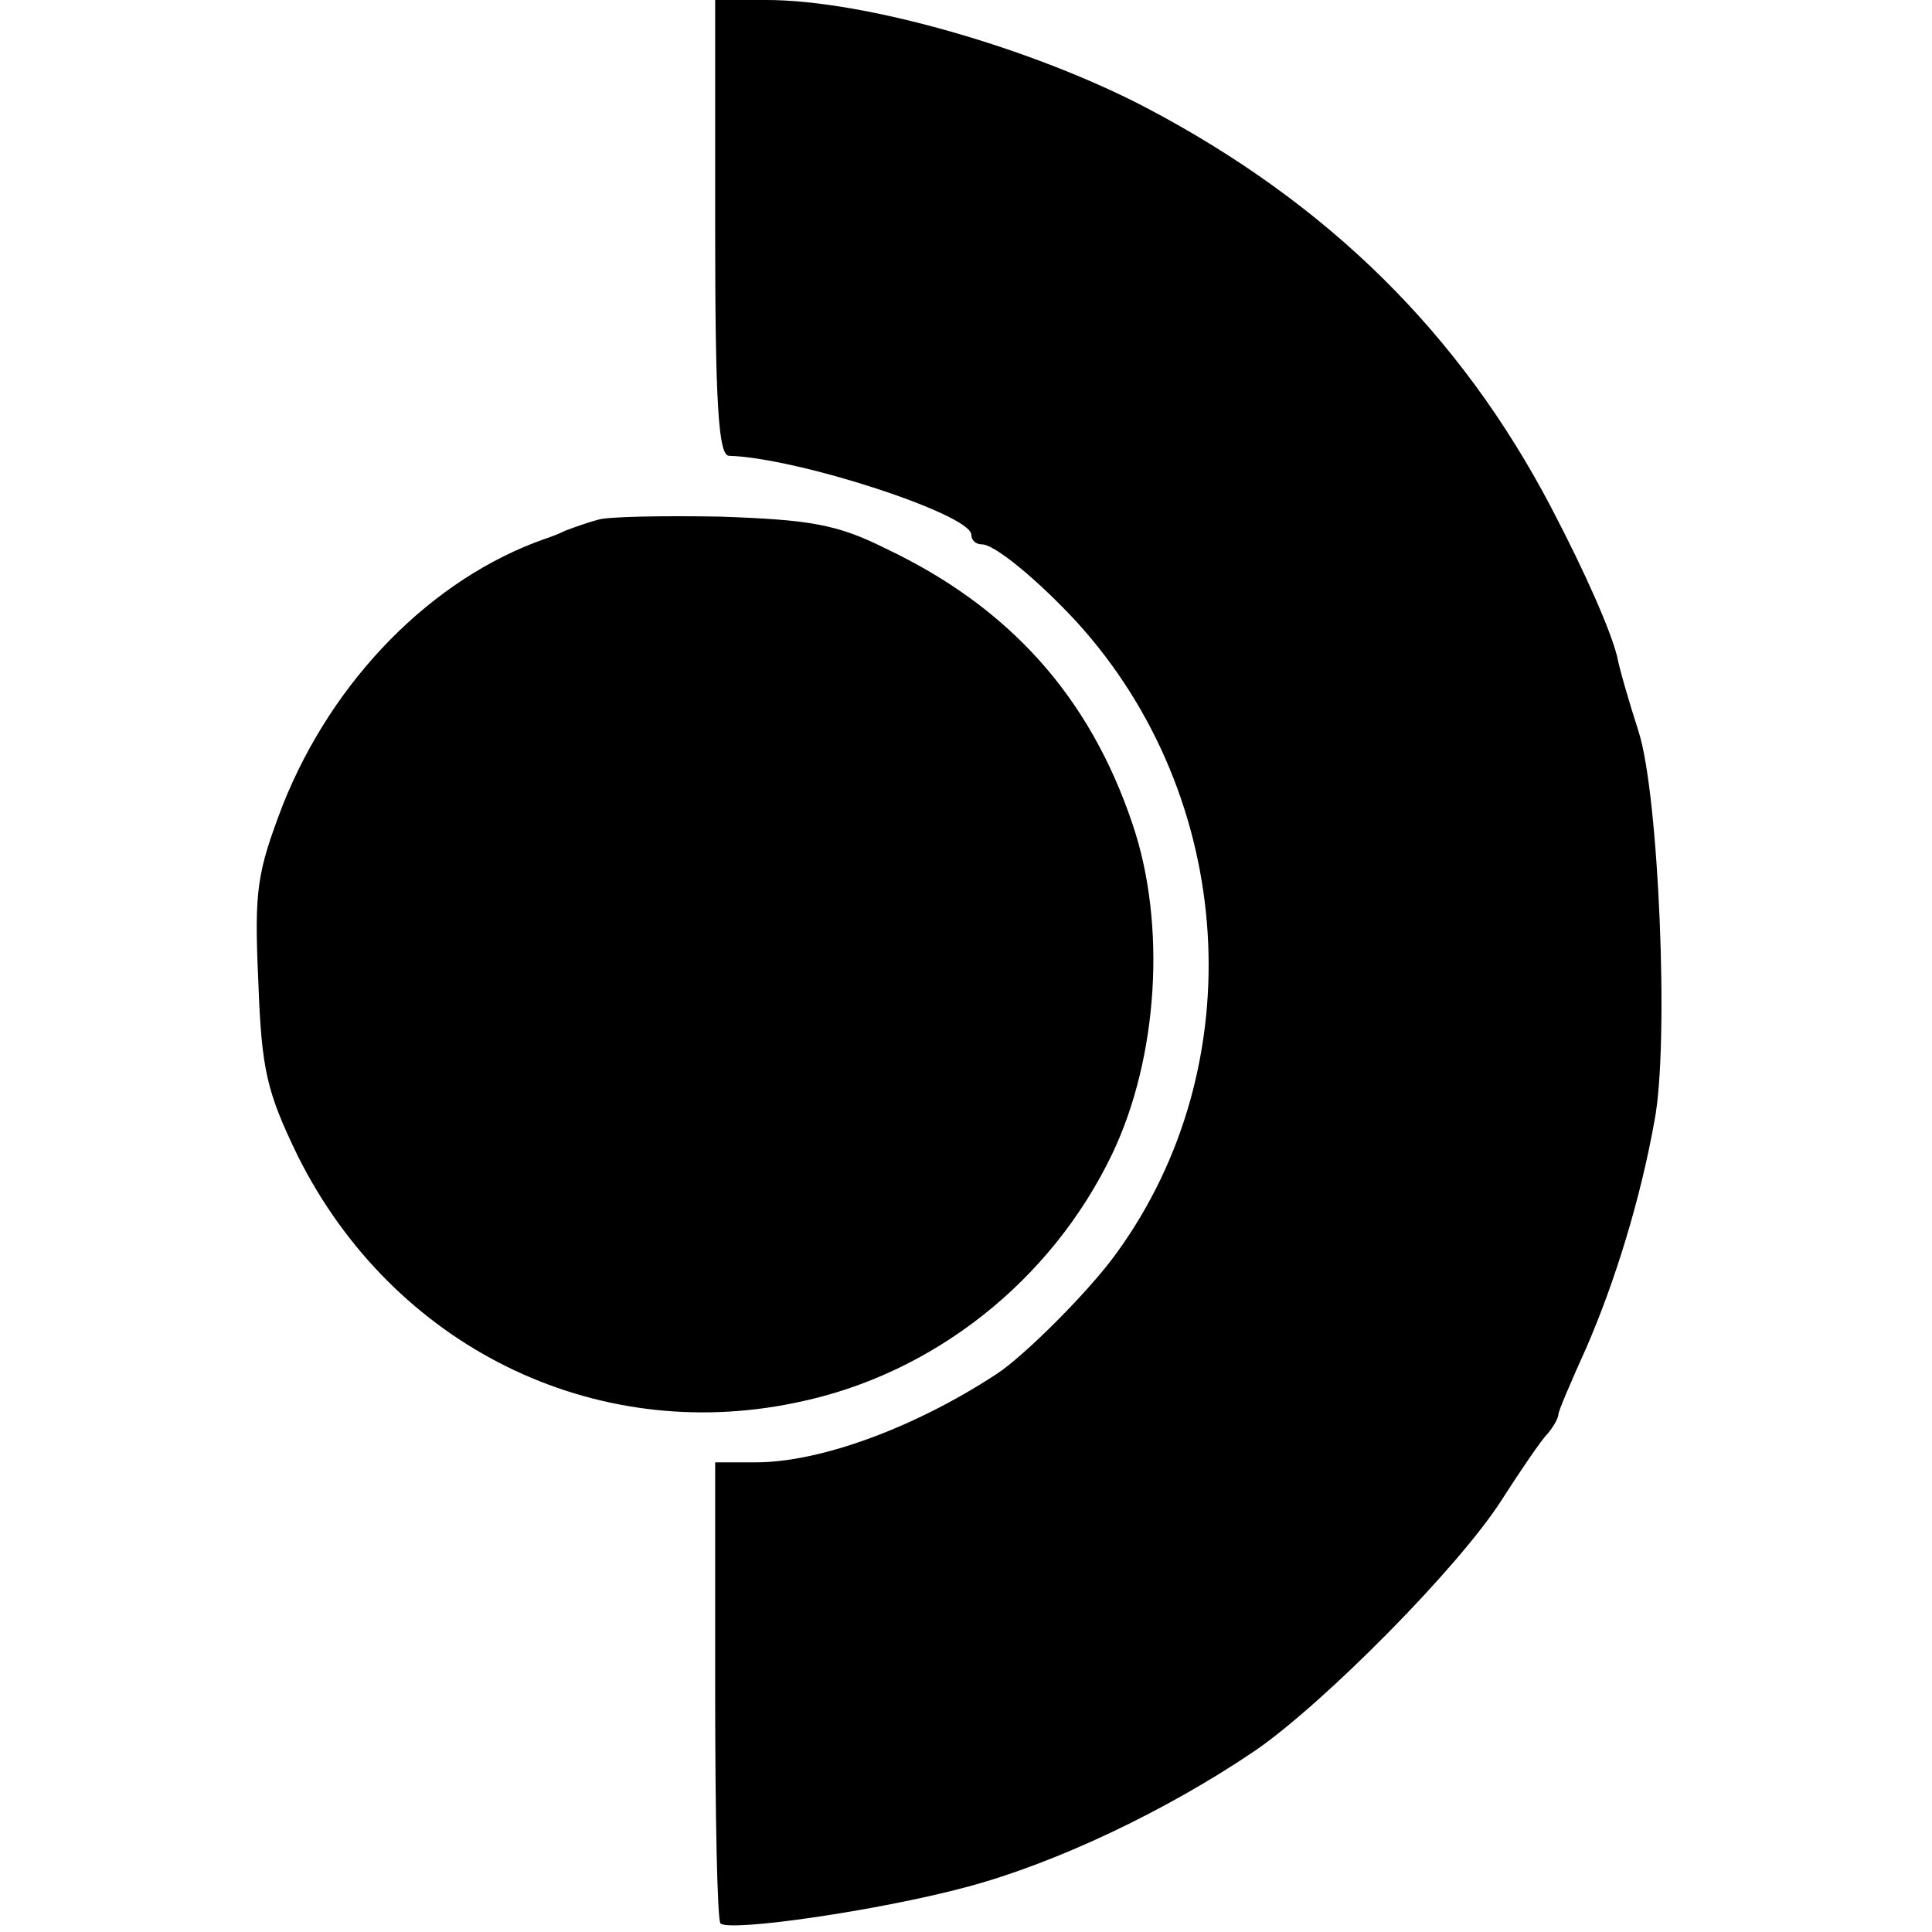
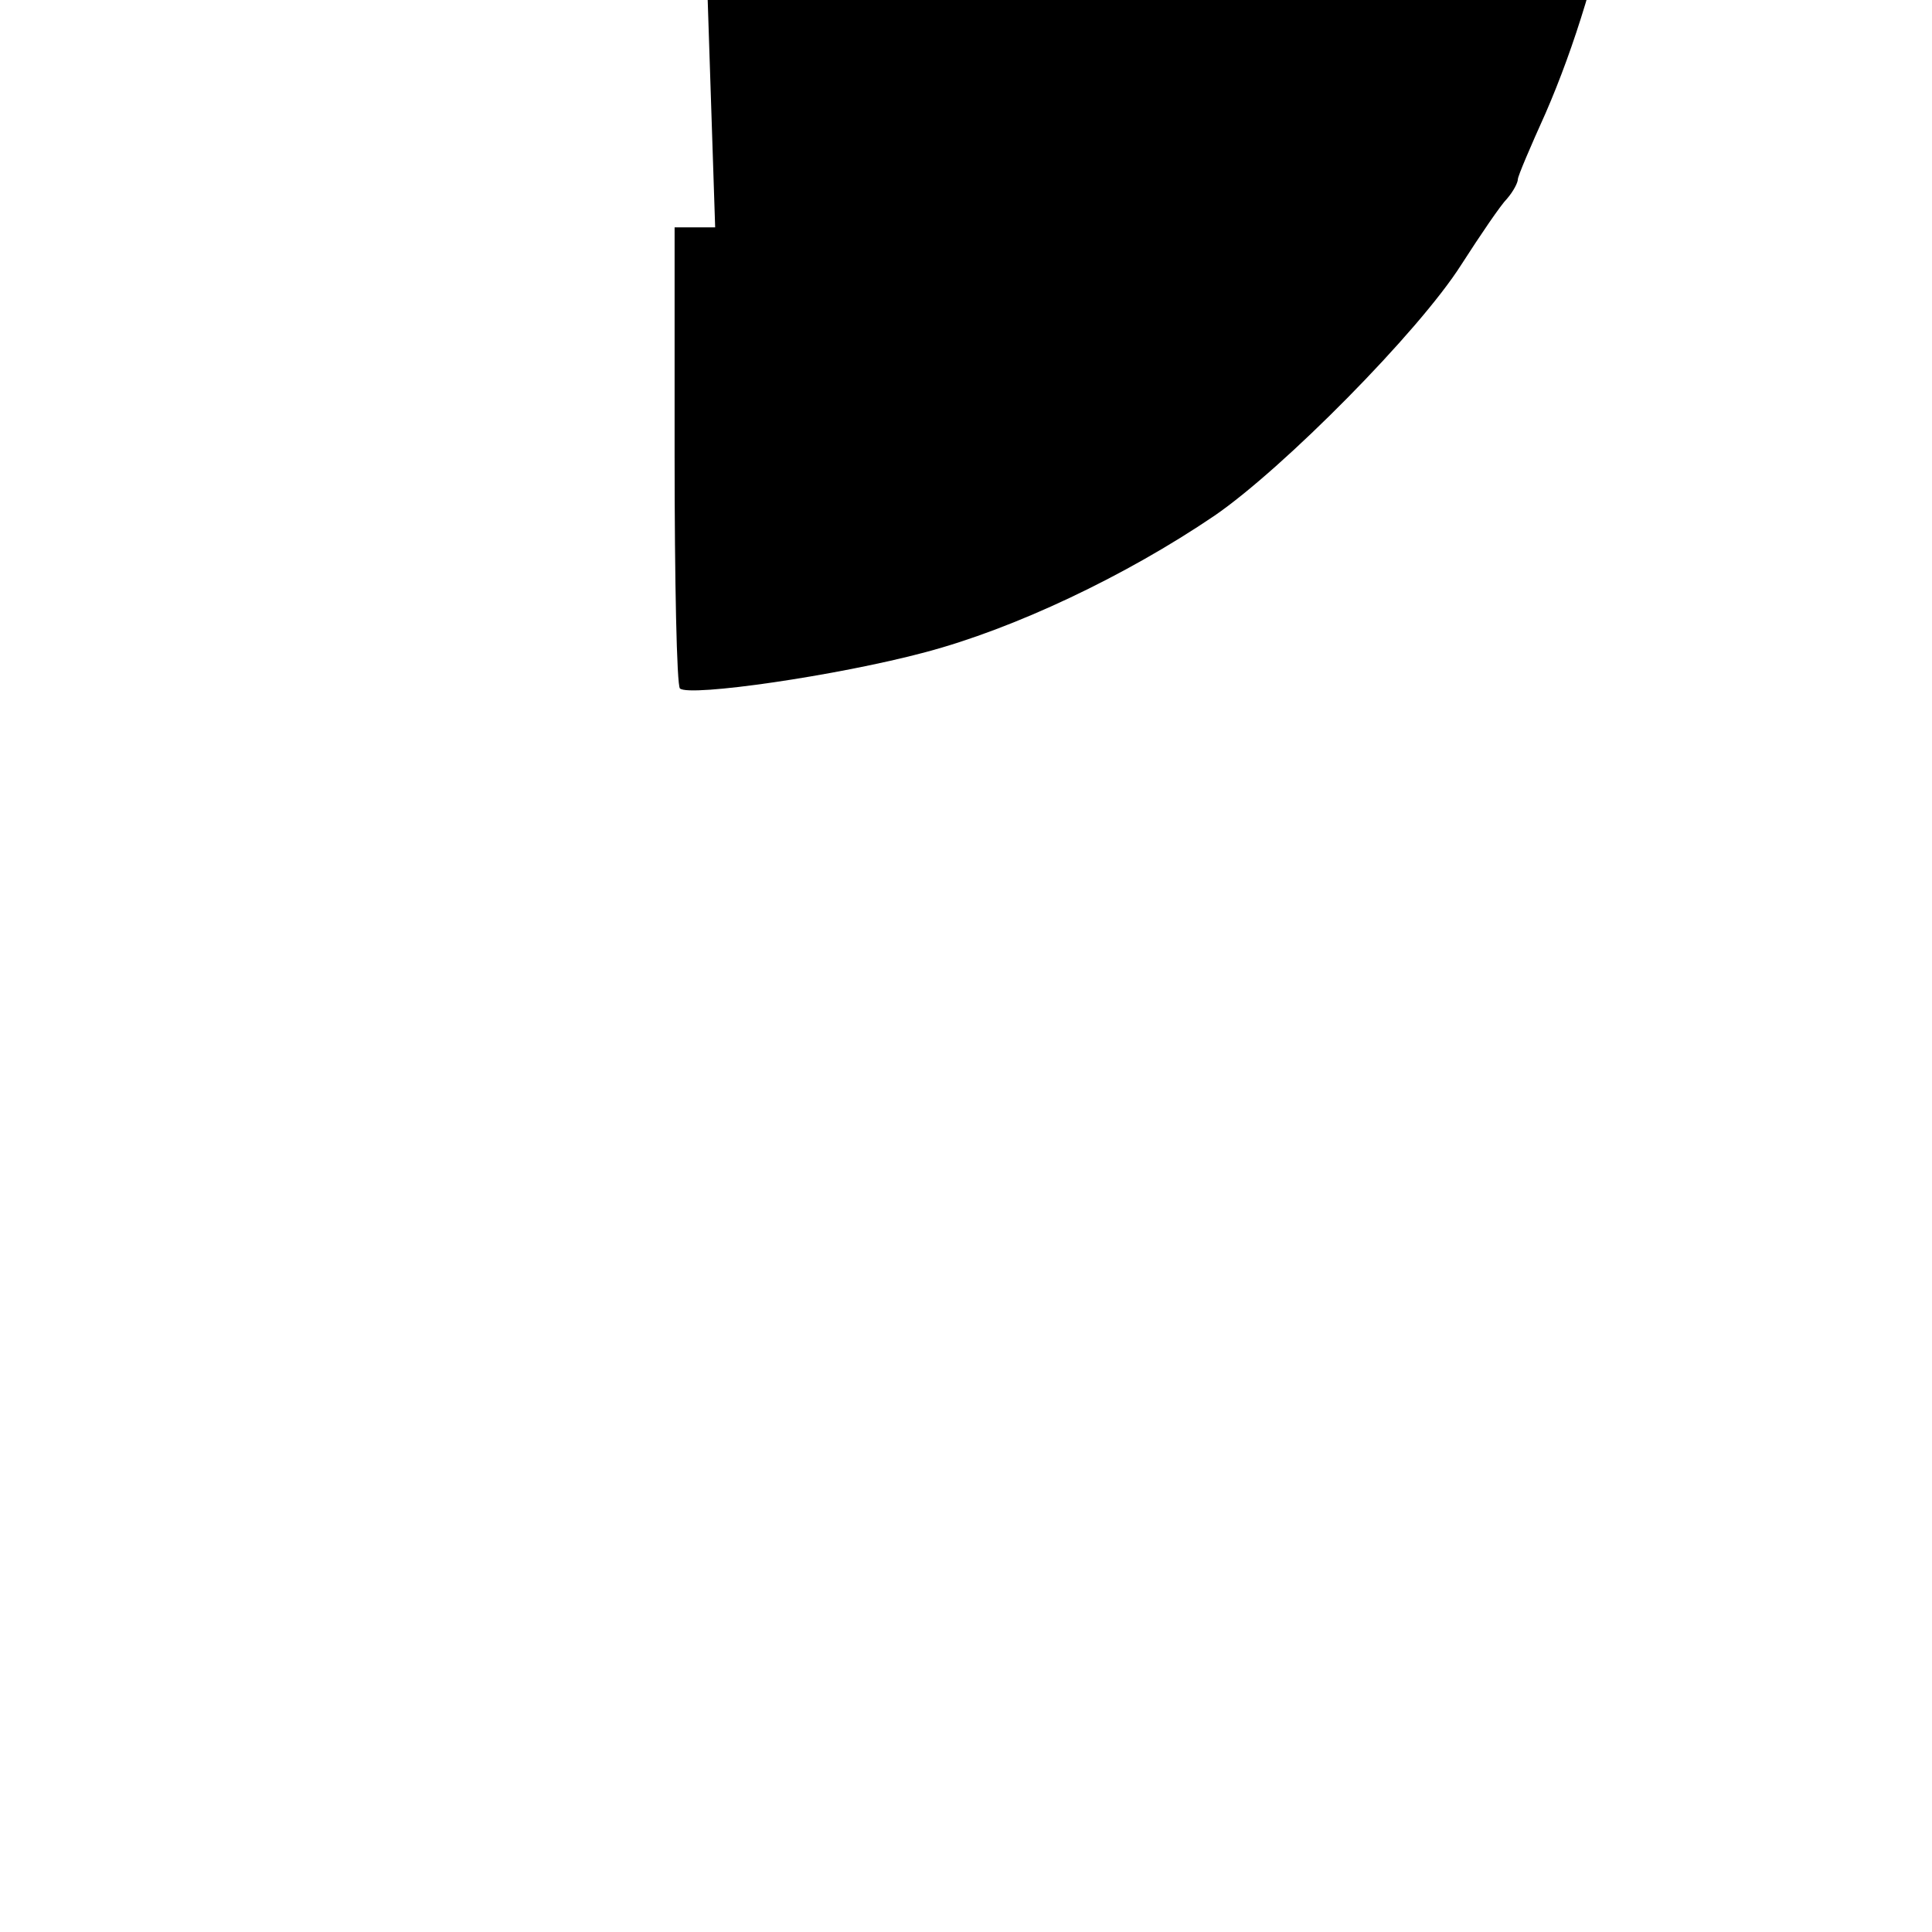
<svg xmlns="http://www.w3.org/2000/svg" version="1.0" width="181pt" height="181pt" viewBox="0 0 181 181" preserveAspectRatio="xMidYMid meet">
  <g transform="translate(0,181) scale(0.1,-0.1)" fill="#000000" stroke="none">
-     <path d="M670 1597 c0 -164 3 -214 13 -214 65 -2 227 -55 227 -74 0 -5 4 -9 10 -9 12 0 53 -34 89 -73 149 -164 165 -415 37 -591 -25 -35 -86 -96 -112 -113 -76 -50 -165 -83 -226 -83 l-38 0 0 -213 c0 -118 2 -216 5 -219 9 -8 148 12 230 34 83 22 187 71 271 128 64 44 191 172 231 235 18 28 37 56 43 62 6 7 10 15 10 18 0 3 12 31 26 62 27 62 51 140 64 213 14 72 4 307 -15 365 -9 28 -18 59 -20 70 -6 24 -29 77 -62 140 -85 162 -208 284 -379 374 -107 56 -264 101 -356 101 l-48 0 0 -213z" />
-     <path d="M560 1323 c-8 -2 -22 -7 -30 -10 -8 -4 -17 -7 -20 -8 -105 -37 -198 -131 -245 -249 -24 -63 -27 -79 -23 -165 3 -84 8 -104 37 -164 89 -178 277 -271 467 -231 128 26 239 114 296 233 43 90 51 215 19 309 -40 119 -115 203 -231 258 -46 23 -71 27 -155 30 -55 1 -107 0 -115 -3z" />
+     <path d="M670 1597 l-38 0 0 -213 c0 -118 2 -216 5 -219 9 -8 148 12 230 34 83 22 187 71 271 128 64 44 191 172 231 235 18 28 37 56 43 62 6 7 10 15 10 18 0 3 12 31 26 62 27 62 51 140 64 213 14 72 4 307 -15 365 -9 28 -18 59 -20 70 -6 24 -29 77 -62 140 -85 162 -208 284 -379 374 -107 56 -264 101 -356 101 l-48 0 0 -213z" />
  </g>
</svg>